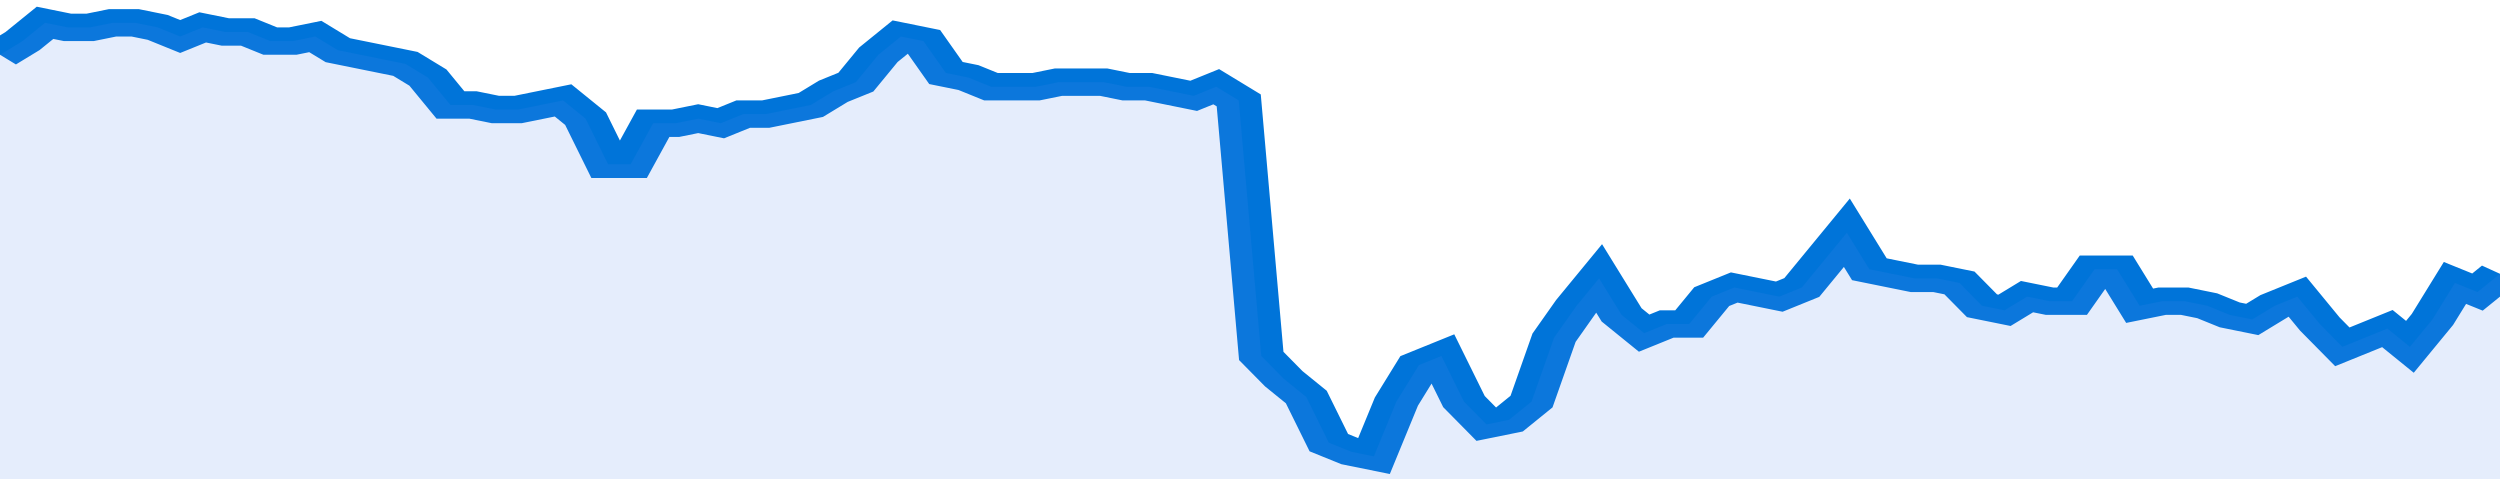
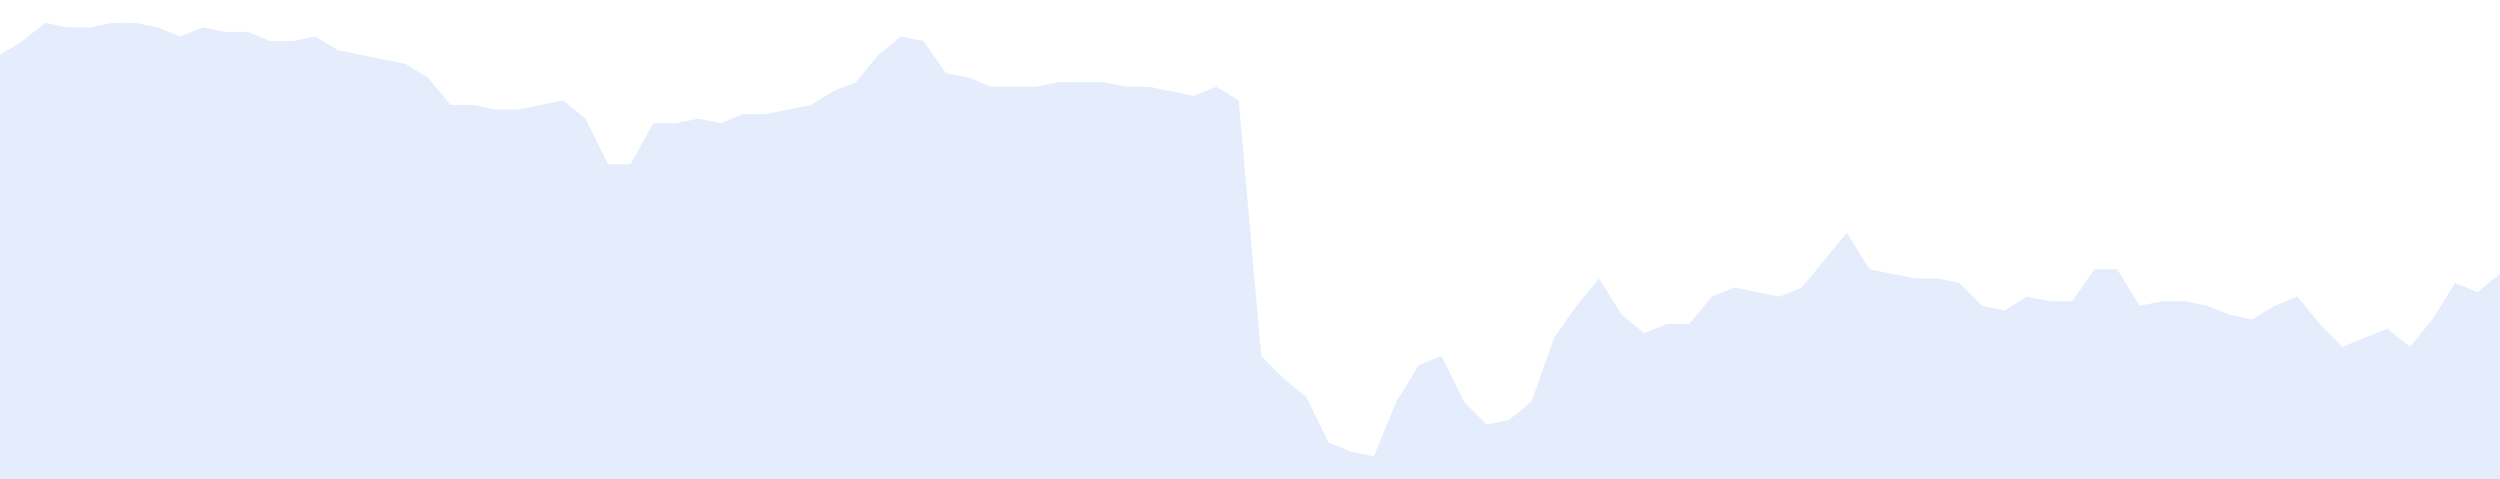
<svg xmlns="http://www.w3.org/2000/svg" viewBox="0 0 333 105" width="120" height="23" preserveAspectRatio="none">
-   <polyline fill="none" stroke="#0074d9" stroke-width="6" points="0, 12 3, 9 6, 5 9, 6 12, 6 15, 5 18, 5 21, 6 24, 8 27, 6 30, 7 33, 7 36, 9 39, 9 42, 8 45, 11 48, 12 51, 13 54, 14 57, 17 60, 23 63, 23 66, 24 69, 24 72, 23 75, 22 78, 26 81, 36 84, 36 87, 27 90, 27 93, 26 96, 27 99, 25 102, 25 105, 24 108, 23 111, 20 114, 18 117, 12 120, 8 123, 9 126, 16 129, 17 132, 19 135, 19 138, 19 141, 18 144, 18 147, 18 150, 19 153, 19 156, 20 159, 21 162, 19 165, 22 168, 78 171, 83 174, 87 177, 97 180, 99 183, 100 186, 88 189, 80 192, 78 195, 88 198, 93 201, 92 204, 88 207, 74 210, 67 213, 61 216, 69 219, 73 222, 71 225, 71 228, 65 231, 63 234, 64 237, 65 240, 63 243, 57 246, 51 249, 59 252, 60 255, 61 258, 61 261, 62 264, 67 267, 68 270, 65 273, 66 276, 66 279, 59 282, 59 285, 67 288, 66 291, 66 294, 67 297, 69 300, 70 303, 67 306, 65 309, 71 312, 76 315, 74 318, 72 321, 76 324, 70 327, 62 330, 64 333, 60 333, 60 "> </polyline>
  <polygon fill="#5085ec" opacity="0.15" points="0, 105 0, 12 3, 9 6, 5 9, 6 12, 6 15, 5 18, 5 21, 6 24, 8 27, 6 30, 7 33, 7 36, 9 39, 9 42, 8 45, 11 48, 12 51, 13 54, 14 57, 17 60, 23 63, 23 66, 24 69, 24 72, 23 75, 22 78, 26 81, 36 84, 36 87, 27 90, 27 93, 26 96, 27 99, 25 102, 25 105, 24 108, 23 111, 20 114, 18 117, 12 120, 8 123, 9 126, 16 129, 17 132, 19 135, 19 138, 19 141, 18 144, 18 147, 18 150, 19 153, 19 156, 20 159, 21 162, 19 165, 22 168, 78 171, 83 174, 87 177, 97 180, 99 183, 100 186, 88 189, 80 192, 78 195, 88 198, 93 201, 92 204, 88 207, 74 210, 67 213, 61 216, 69 219, 73 222, 71 225, 71 228, 65 231, 63 234, 64 237, 65 240, 63 243, 57 246, 51 249, 59 252, 60 255, 61 258, 61 261, 62 264, 67 267, 68 270, 65 273, 66 276, 66 279, 59 282, 59 285, 67 288, 66 291, 66 294, 67 297, 69 300, 70 303, 67 306, 65 309, 71 312, 76 315, 74 318, 72 321, 76 324, 70 327, 62 330, 64 333, 60 333, 105 " />
</svg>